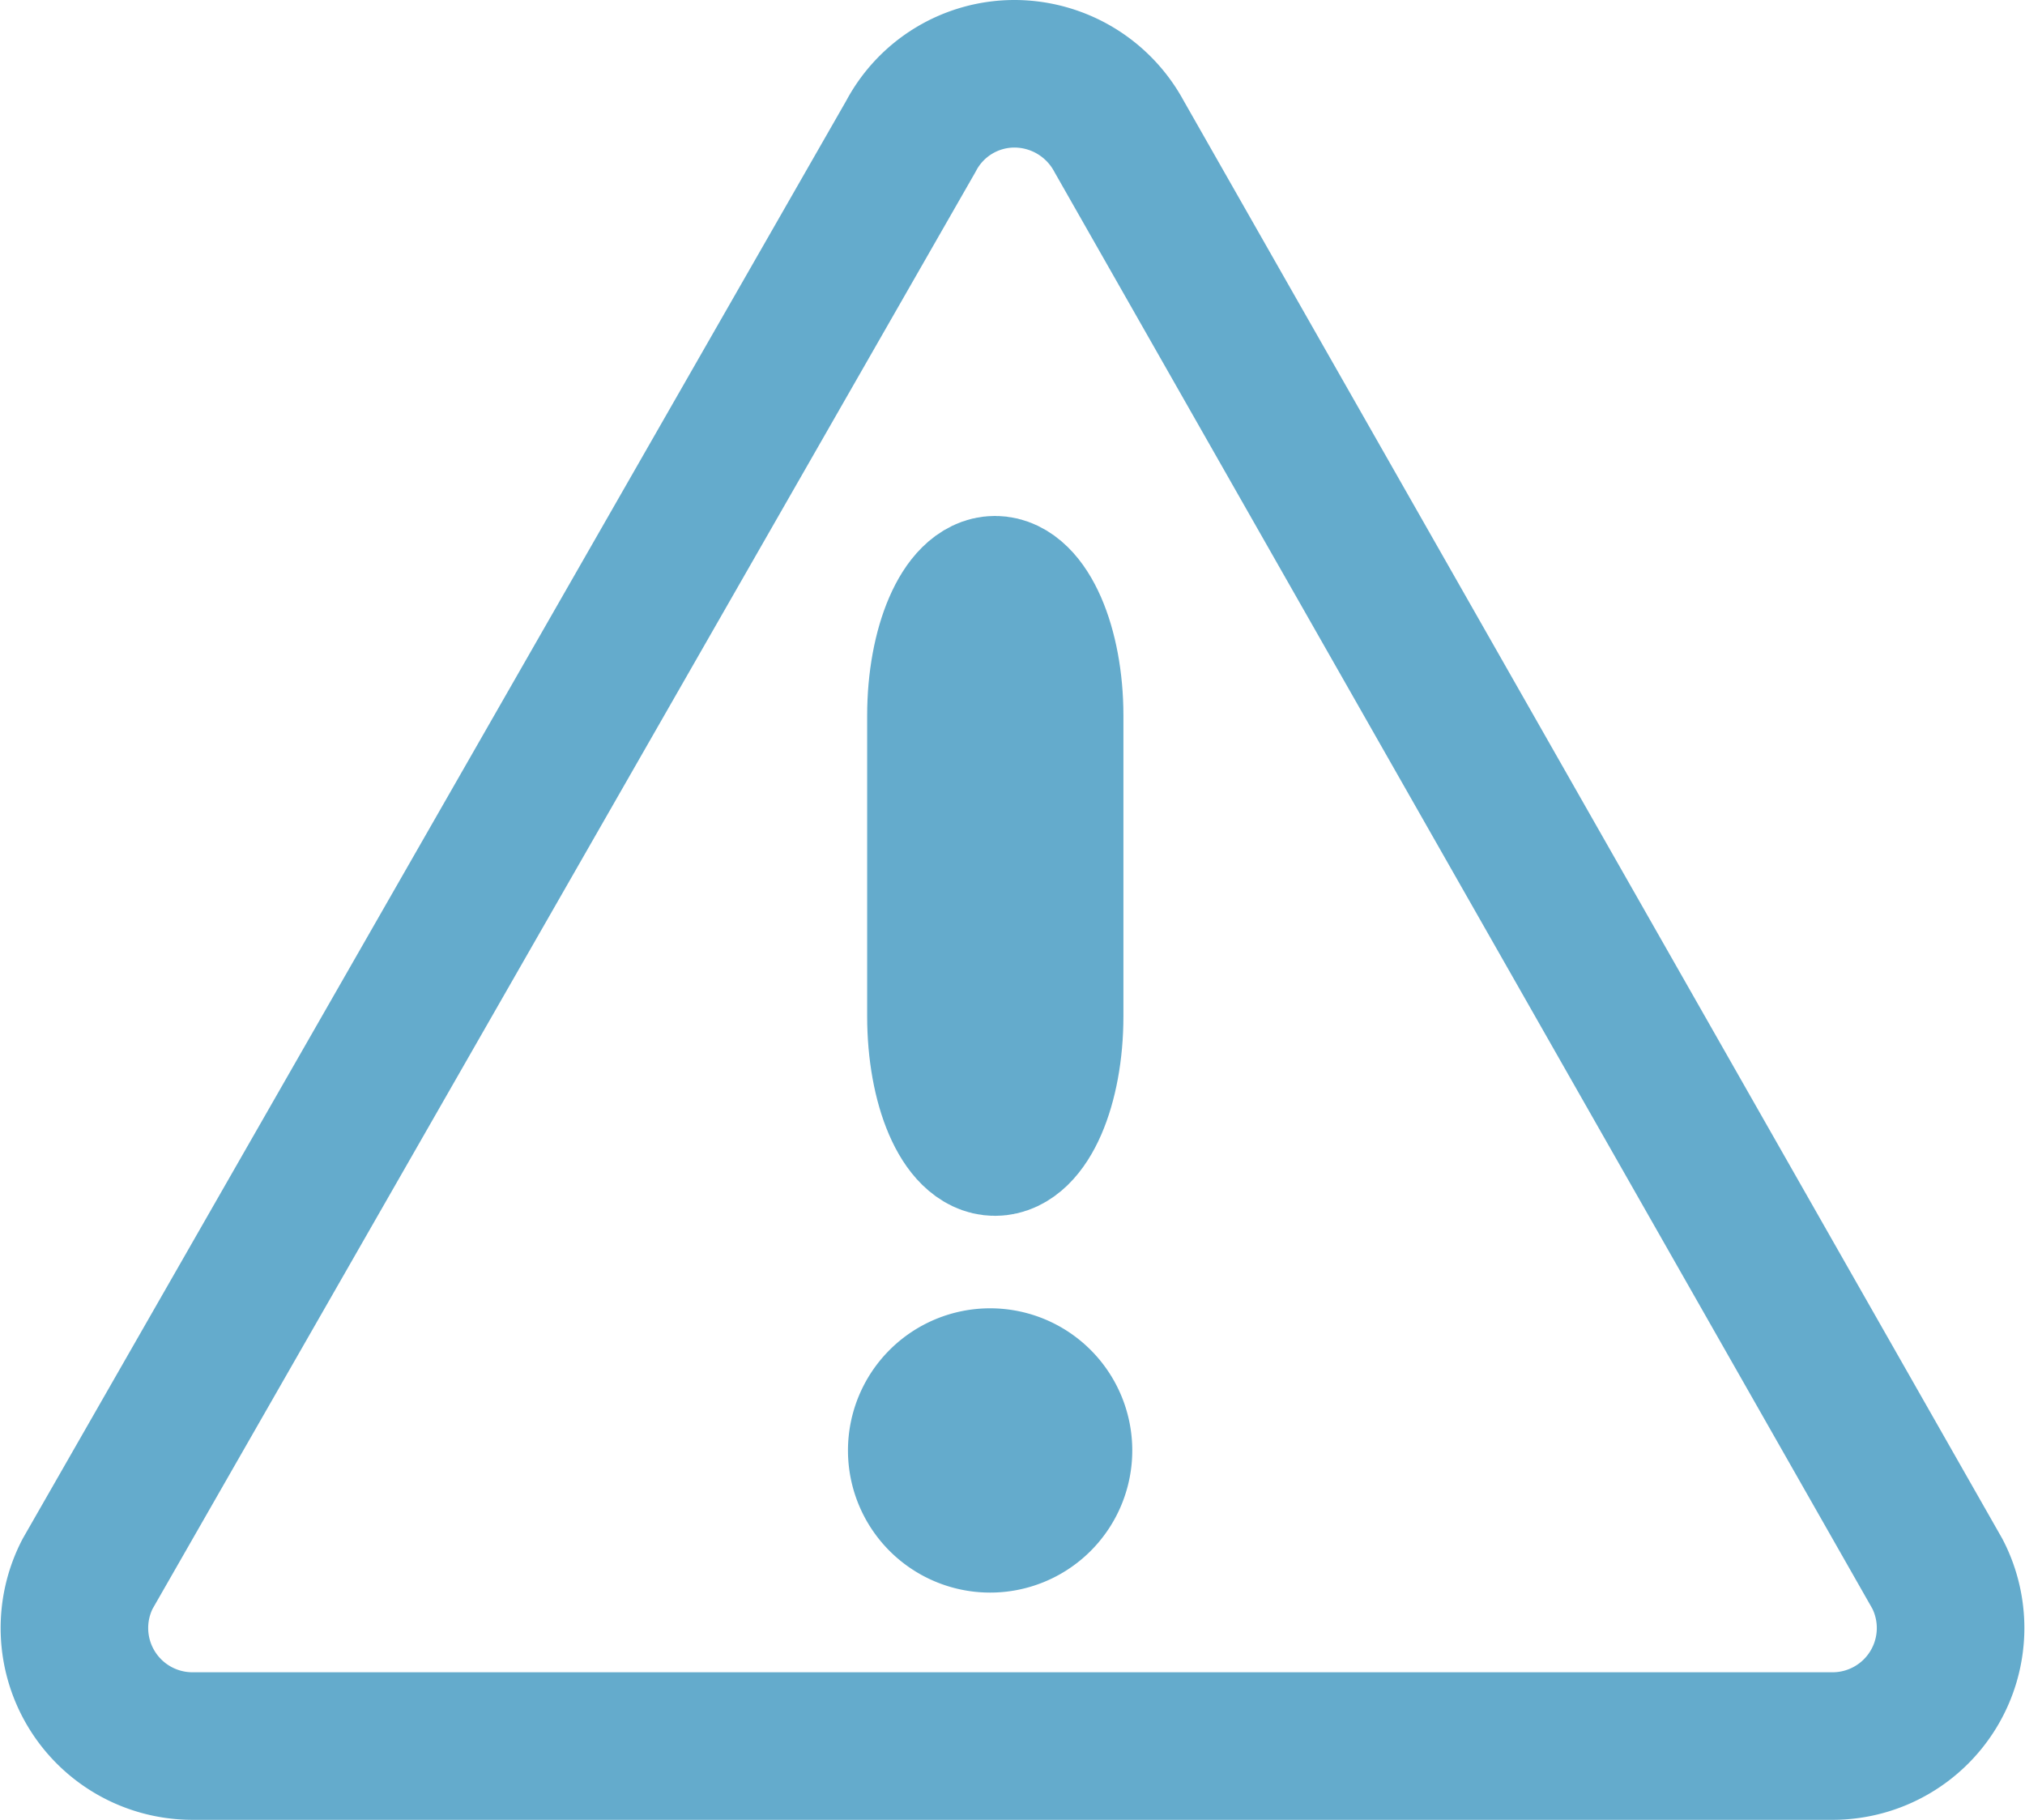
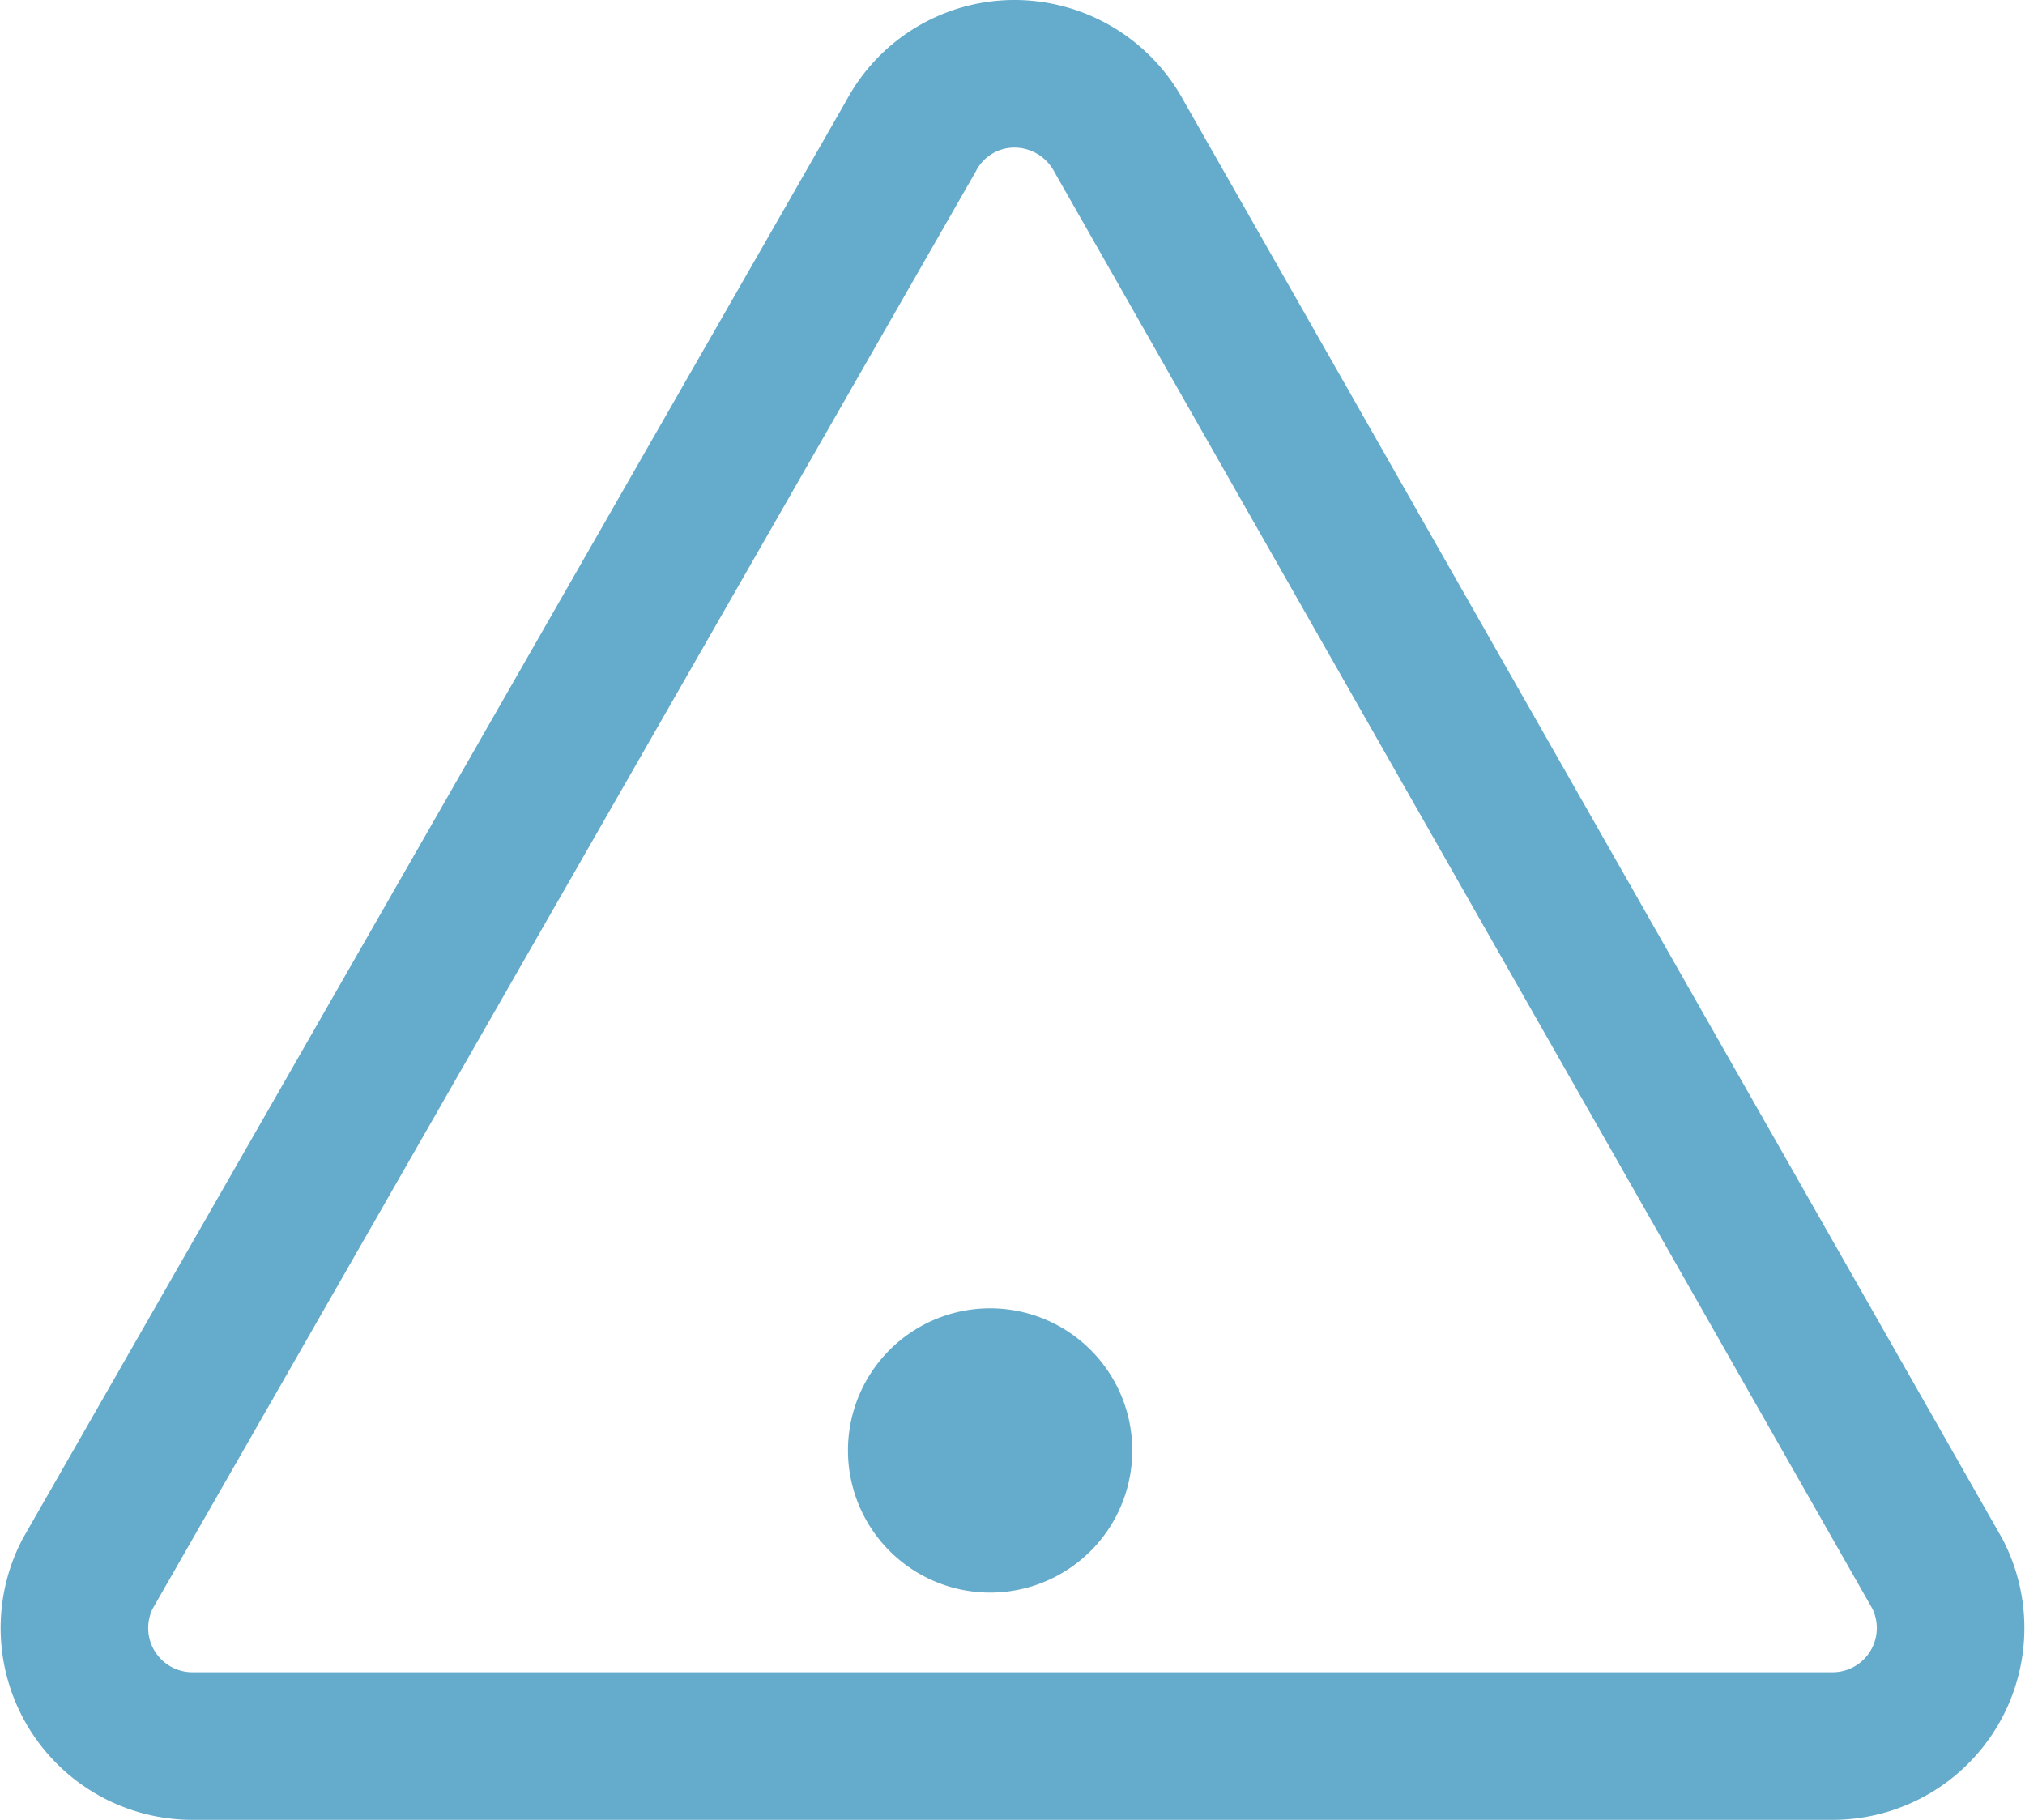
<svg xmlns="http://www.w3.org/2000/svg" viewBox="0 0 41.17 37">
  <defs>
    <style>.cls-1{fill:none;}.cls-1,.cls-2{stroke:#64abcc;stroke-linecap:round;stroke-linejoin:round;stroke-width:3px;}.cls-2{fill:#64abcc;}</style>
  </defs>
  <title>attention_icon_1</title>
  <g id="レイヤー_2" data-name="レイヤー 2">
    <g id="contents">
      <path class="cls-1" d="M39.39,32,22.75,2.77A2.42,2.42,0,0,0,20.63,1.5a2.38,2.38,0,0,0-2.11,1.27L1.78,32A2.4,2.4,0,0,0,3.9,35.5H37.28A2.4,2.4,0,0,0,39.39,32Z" />
      <path class="cls-2" d="M20.13,30.88a1.39,1.39,0,1,1,1.39-1.39,1.39,1.39,0,0,1-1.39,1.39Z" />
-       <path class="cls-2" d="M21.34,20.66c0,1.42-.5,2.56-1.11,2.56s-1.1-1.14-1.1-2.56V14.55c0-1.41.5-2.56,1.1-2.56s1.11,1.15,1.11,2.56Z" />
    </g>
  </g>
</svg>